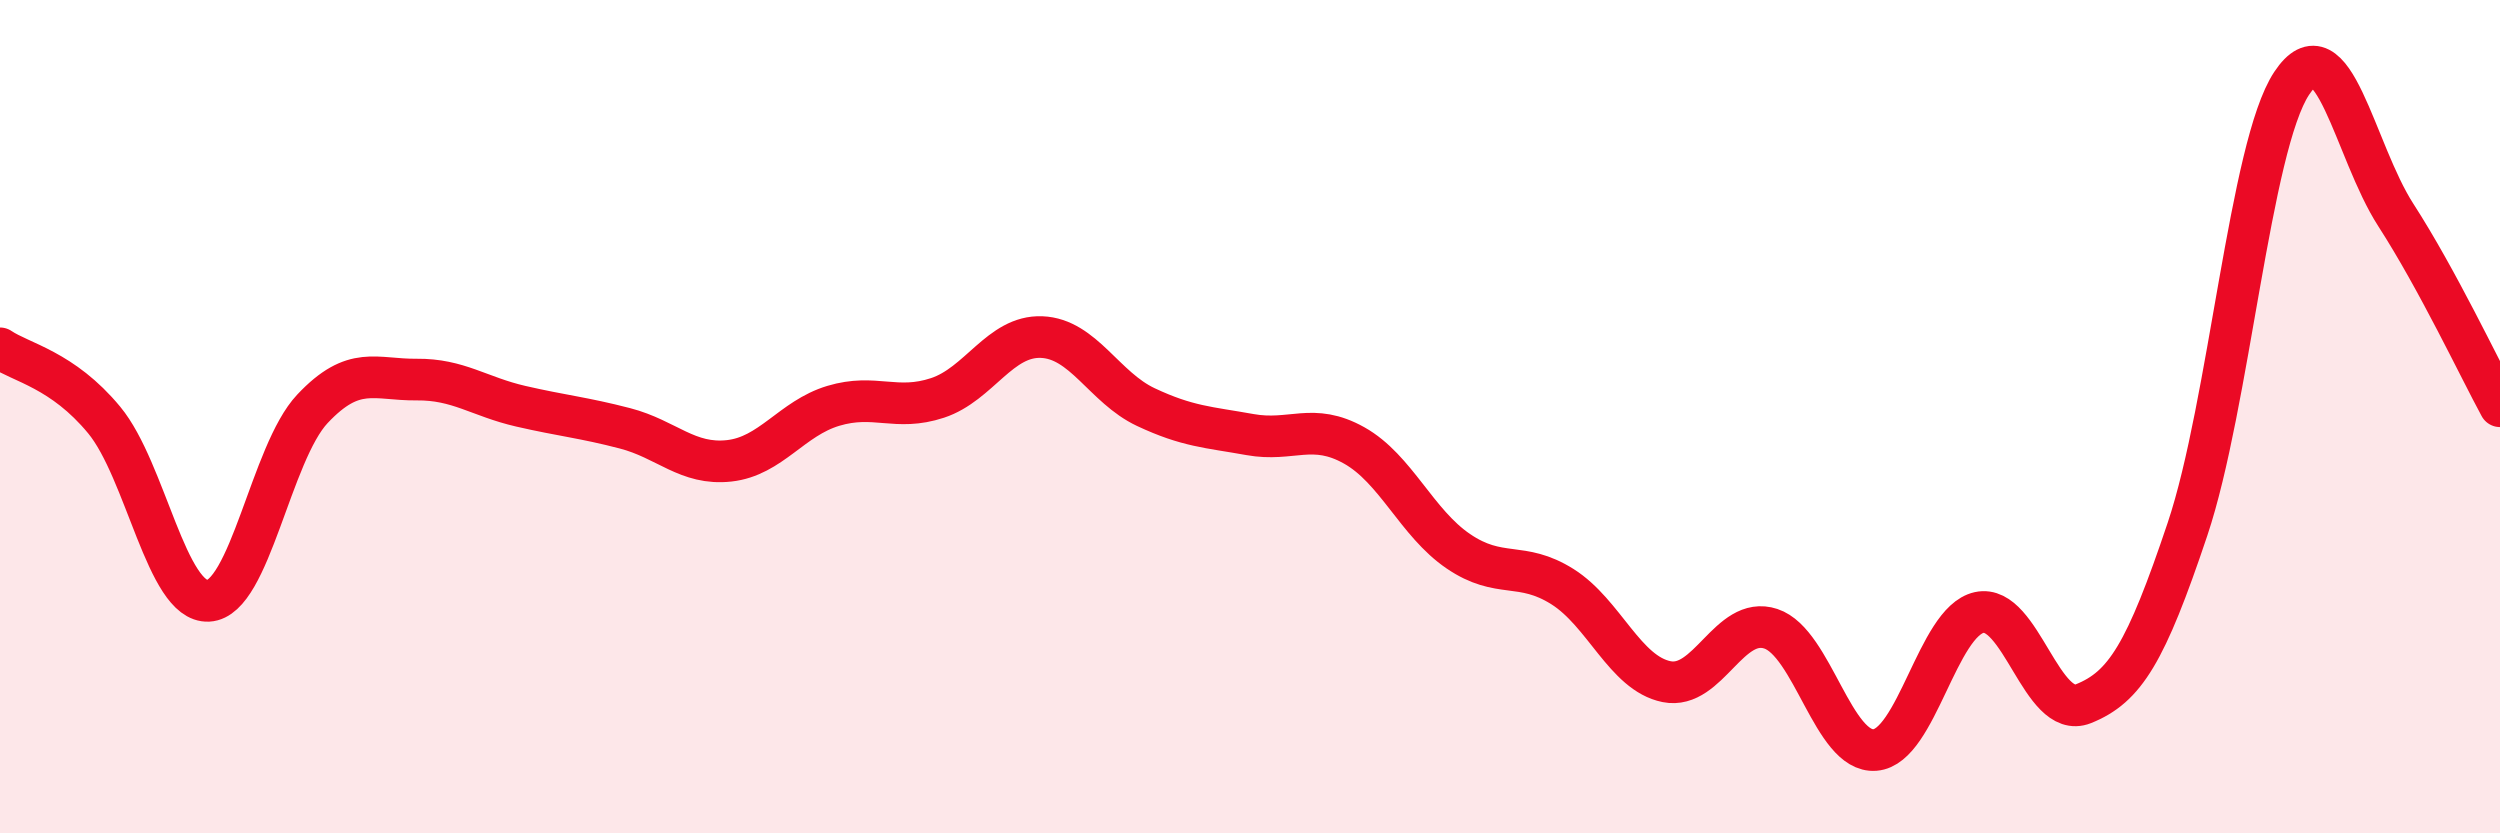
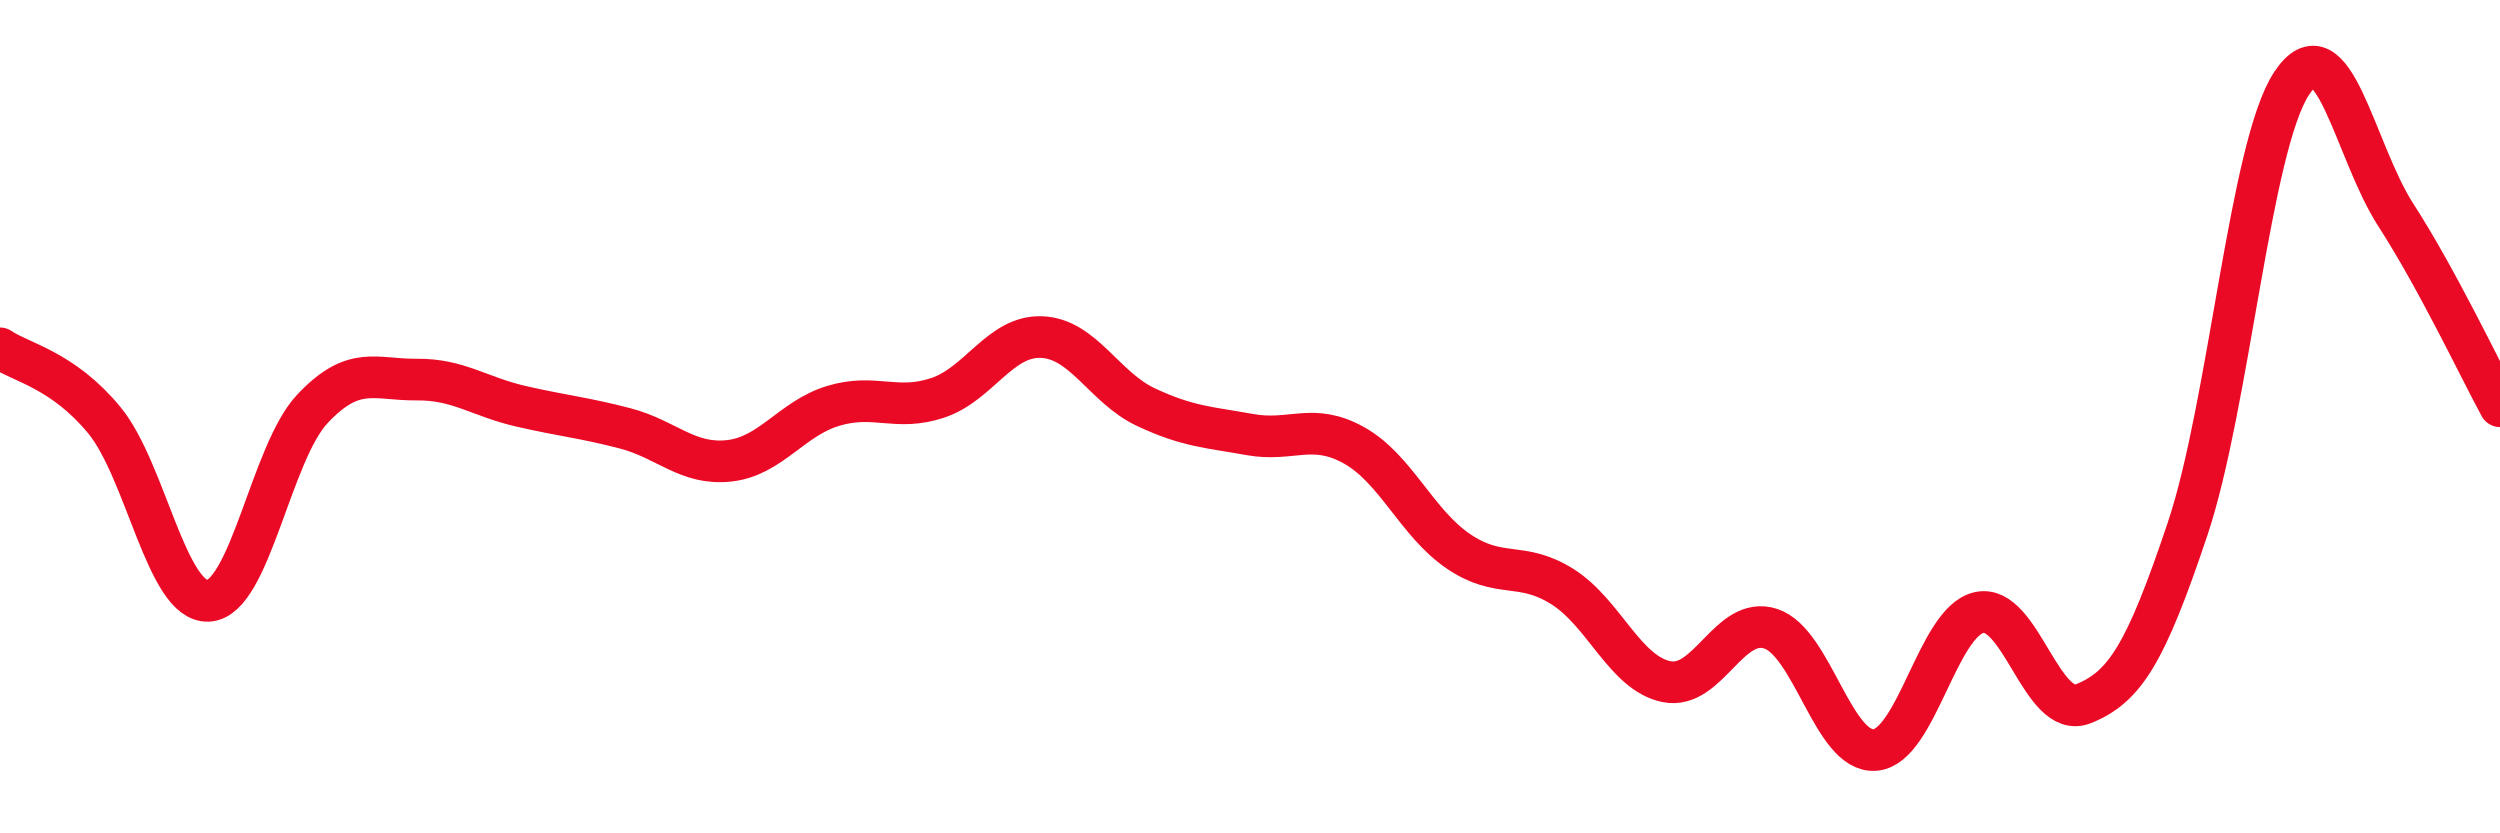
<svg xmlns="http://www.w3.org/2000/svg" width="60" height="20" viewBox="0 0 60 20">
-   <path d="M 0,8.36 C 0.5,8.7 1.5,8.87 2.5,10.08 C 3.5,11.29 4,14.47 5,14.42 C 6,14.37 6.5,10.87 7.5,9.81 C 8.5,8.75 9,9.12 10,9.11 C 11,9.1 11.5,9.52 12.5,9.75 C 13.5,9.98 14,10.02 15,10.28 C 16,10.54 16.5,11.17 17.5,11.06 C 18.5,10.95 19,10.04 20,9.74 C 21,9.44 21.5,9.88 22.5,9.55 C 23.5,9.22 24,8.05 25,8.09 C 26,8.13 26.5,9.3 27.5,9.77 C 28.5,10.24 29,10.25 30,10.43 C 31,10.61 31.5,10.13 32.5,10.69 C 33.5,11.25 34,12.55 35,13.23 C 36,13.91 36.5,13.45 37.5,14.08 C 38.5,14.71 39,16.16 40,16.36 C 41,16.56 41.5,14.76 42.5,15.09 C 43.5,15.42 44,18.08 45,18 C 46,17.92 46.5,14.92 47.5,14.7 C 48.5,14.48 49,17.29 50,16.89 C 51,16.49 51.5,15.68 52.5,12.7 C 53.5,9.72 54,3.51 55,2 C 56,0.49 56.5,3.61 57.5,5.16 C 58.5,6.71 59.5,8.83 60,9.75L60 20L0 20Z" fill="#EB0A25" opacity="0.1" stroke-linecap="round" stroke-linejoin="round" />
  <path d="M 0,8.36 C 0.5,8.7 1.5,8.87 2.5,10.08 C 3.5,11.29 4,14.47 5,14.42 C 6,14.37 6.5,10.87 7.5,9.81 C 8.5,8.75 9,9.12 10,9.11 C 11,9.1 11.5,9.52 12.5,9.75 C 13.5,9.98 14,10.02 15,10.28 C 16,10.54 16.5,11.17 17.5,11.06 C 18.5,10.95 19,10.04 20,9.74 C 21,9.44 21.5,9.88 22.5,9.55 C 23.5,9.22 24,8.05 25,8.09 C 26,8.13 26.5,9.3 27.5,9.77 C 28.5,10.24 29,10.25 30,10.43 C 31,10.61 31.5,10.13 32.5,10.69 C 33.5,11.25 34,12.55 35,13.23 C 36,13.91 36.5,13.45 37.5,14.08 C 38.5,14.71 39,16.16 40,16.36 C 41,16.56 41.5,14.76 42.5,15.09 C 43.5,15.42 44,18.08 45,18 C 46,17.92 46.5,14.92 47.5,14.7 C 48.5,14.48 49,17.29 50,16.89 C 51,16.49 51.5,15.68 52.5,12.7 C 53.5,9.72 54,3.51 55,2 C 56,0.49 56.5,3.61 57.5,5.16 C 58.5,6.71 59.5,8.83 60,9.75" stroke="#EB0A25" stroke-width="1" fill="none" stroke-linecap="round" stroke-linejoin="round" />
</svg>